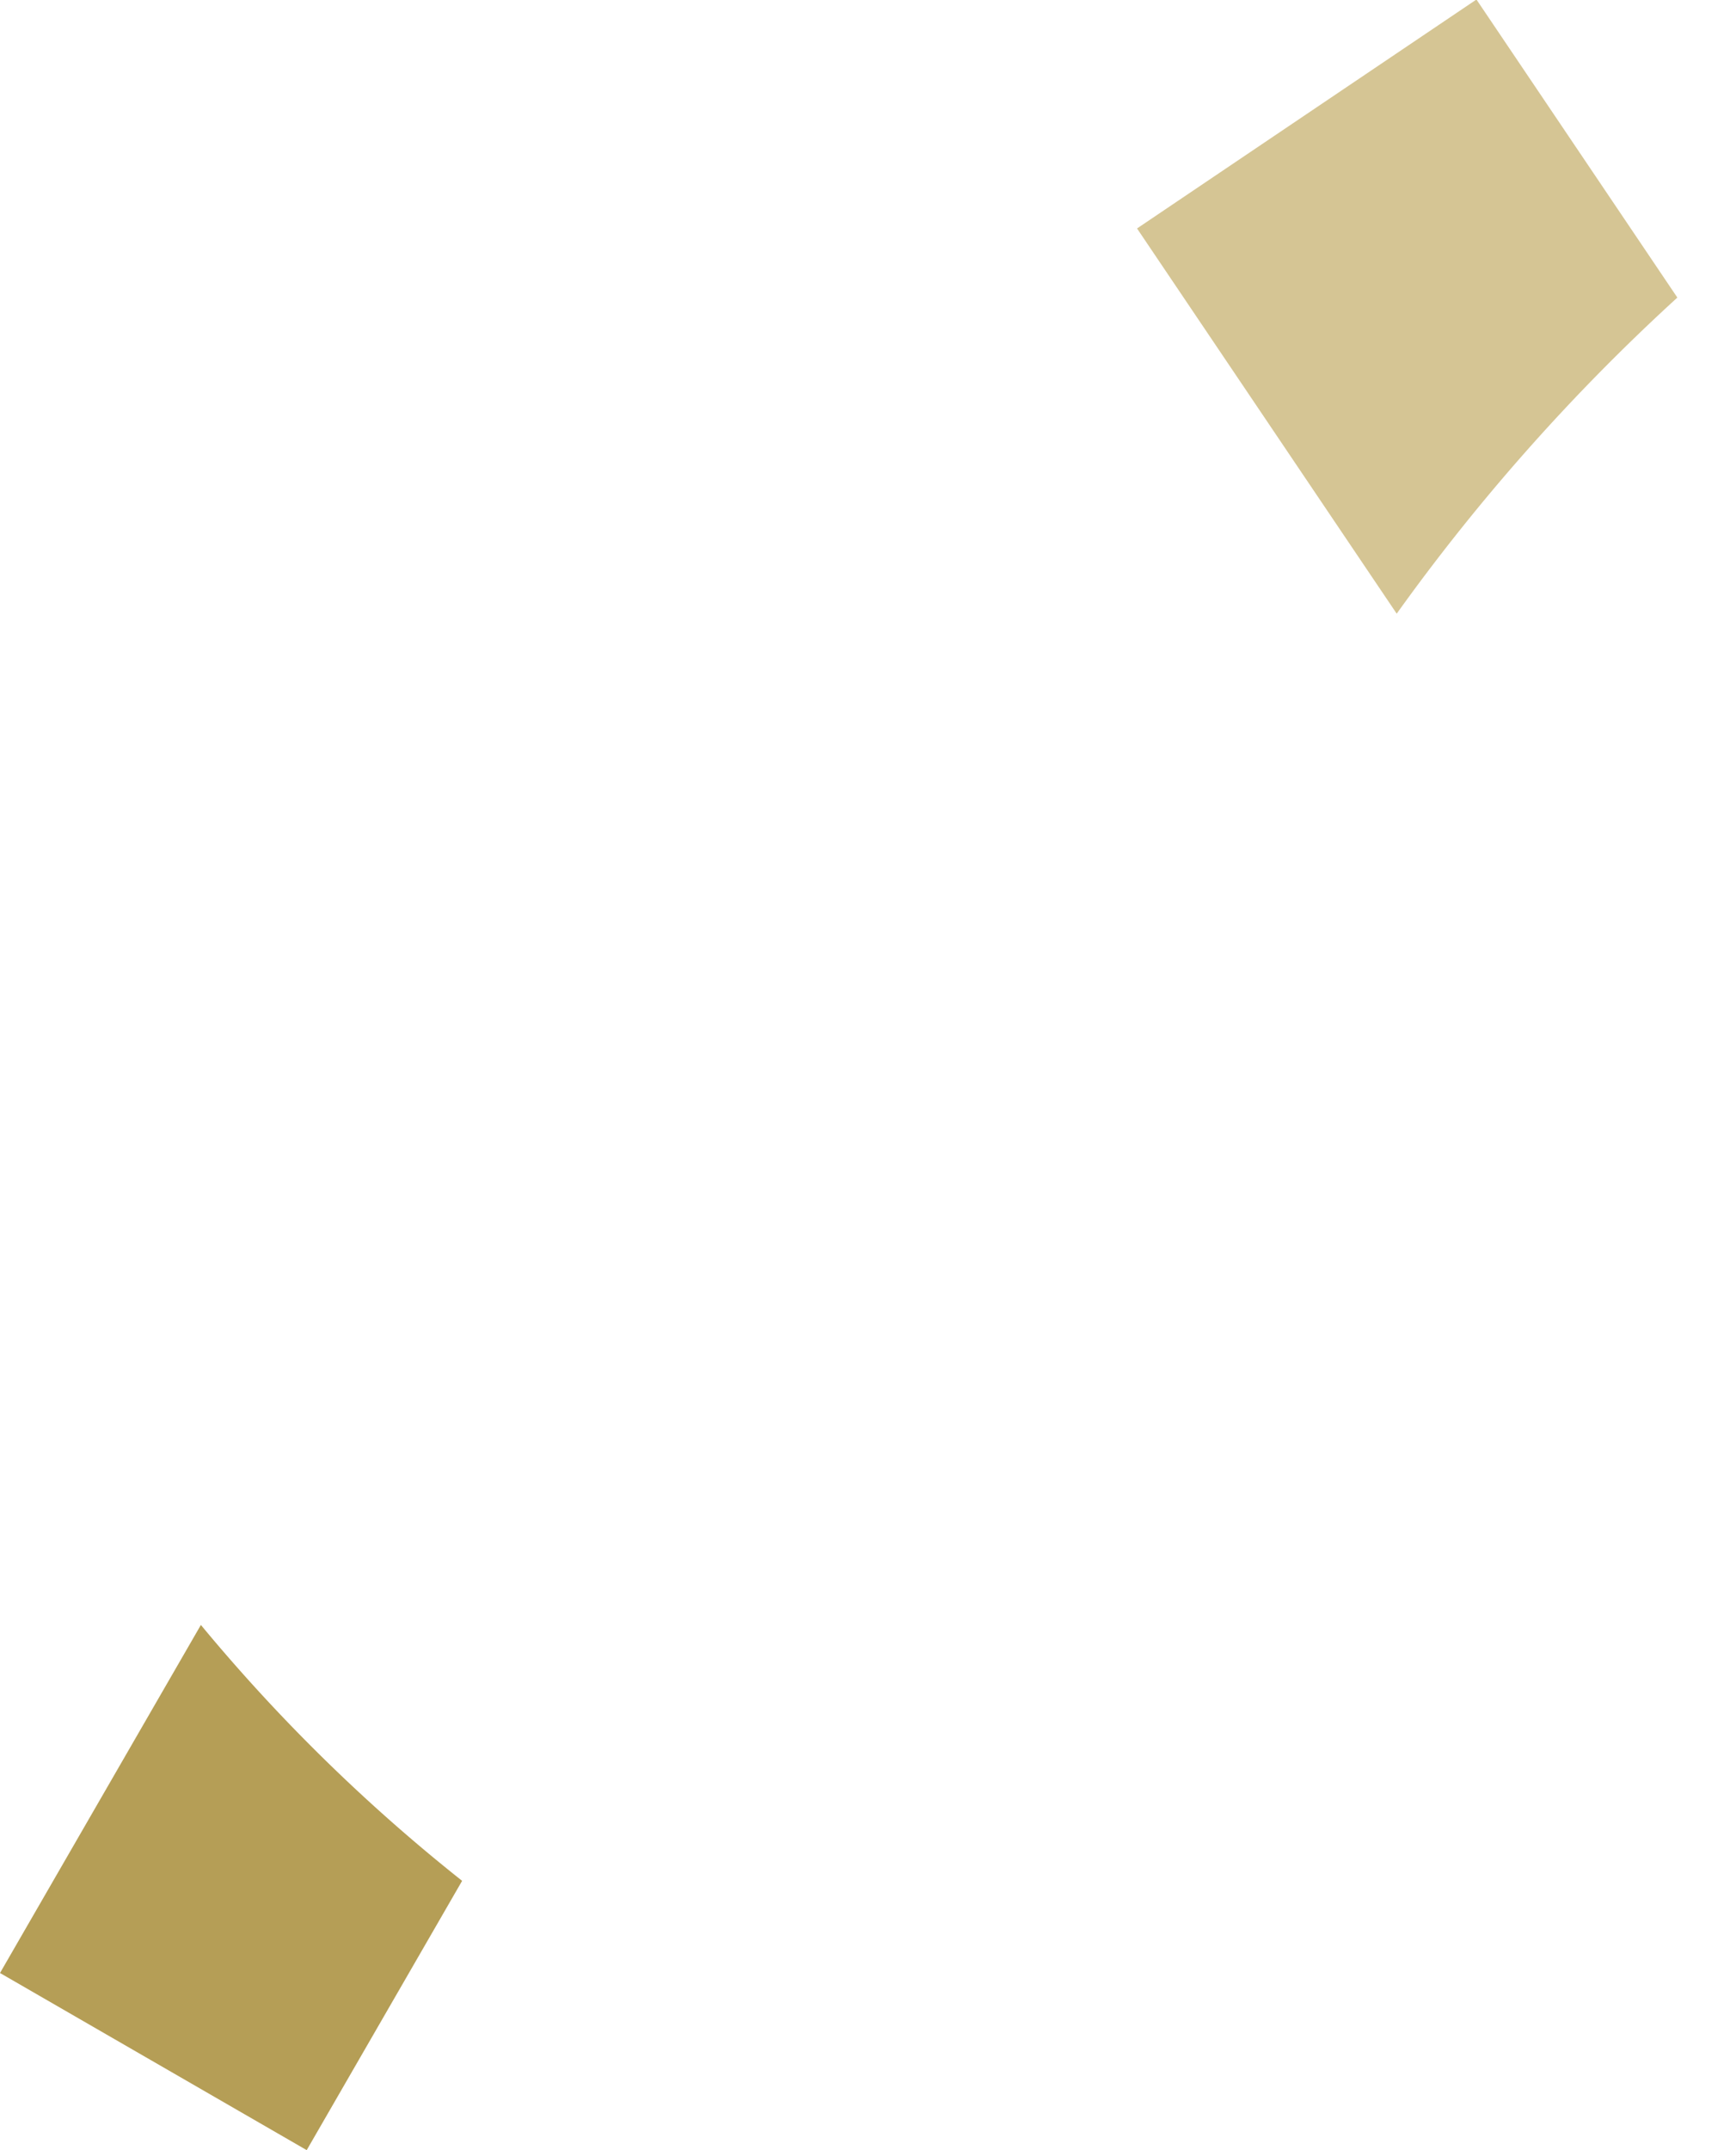
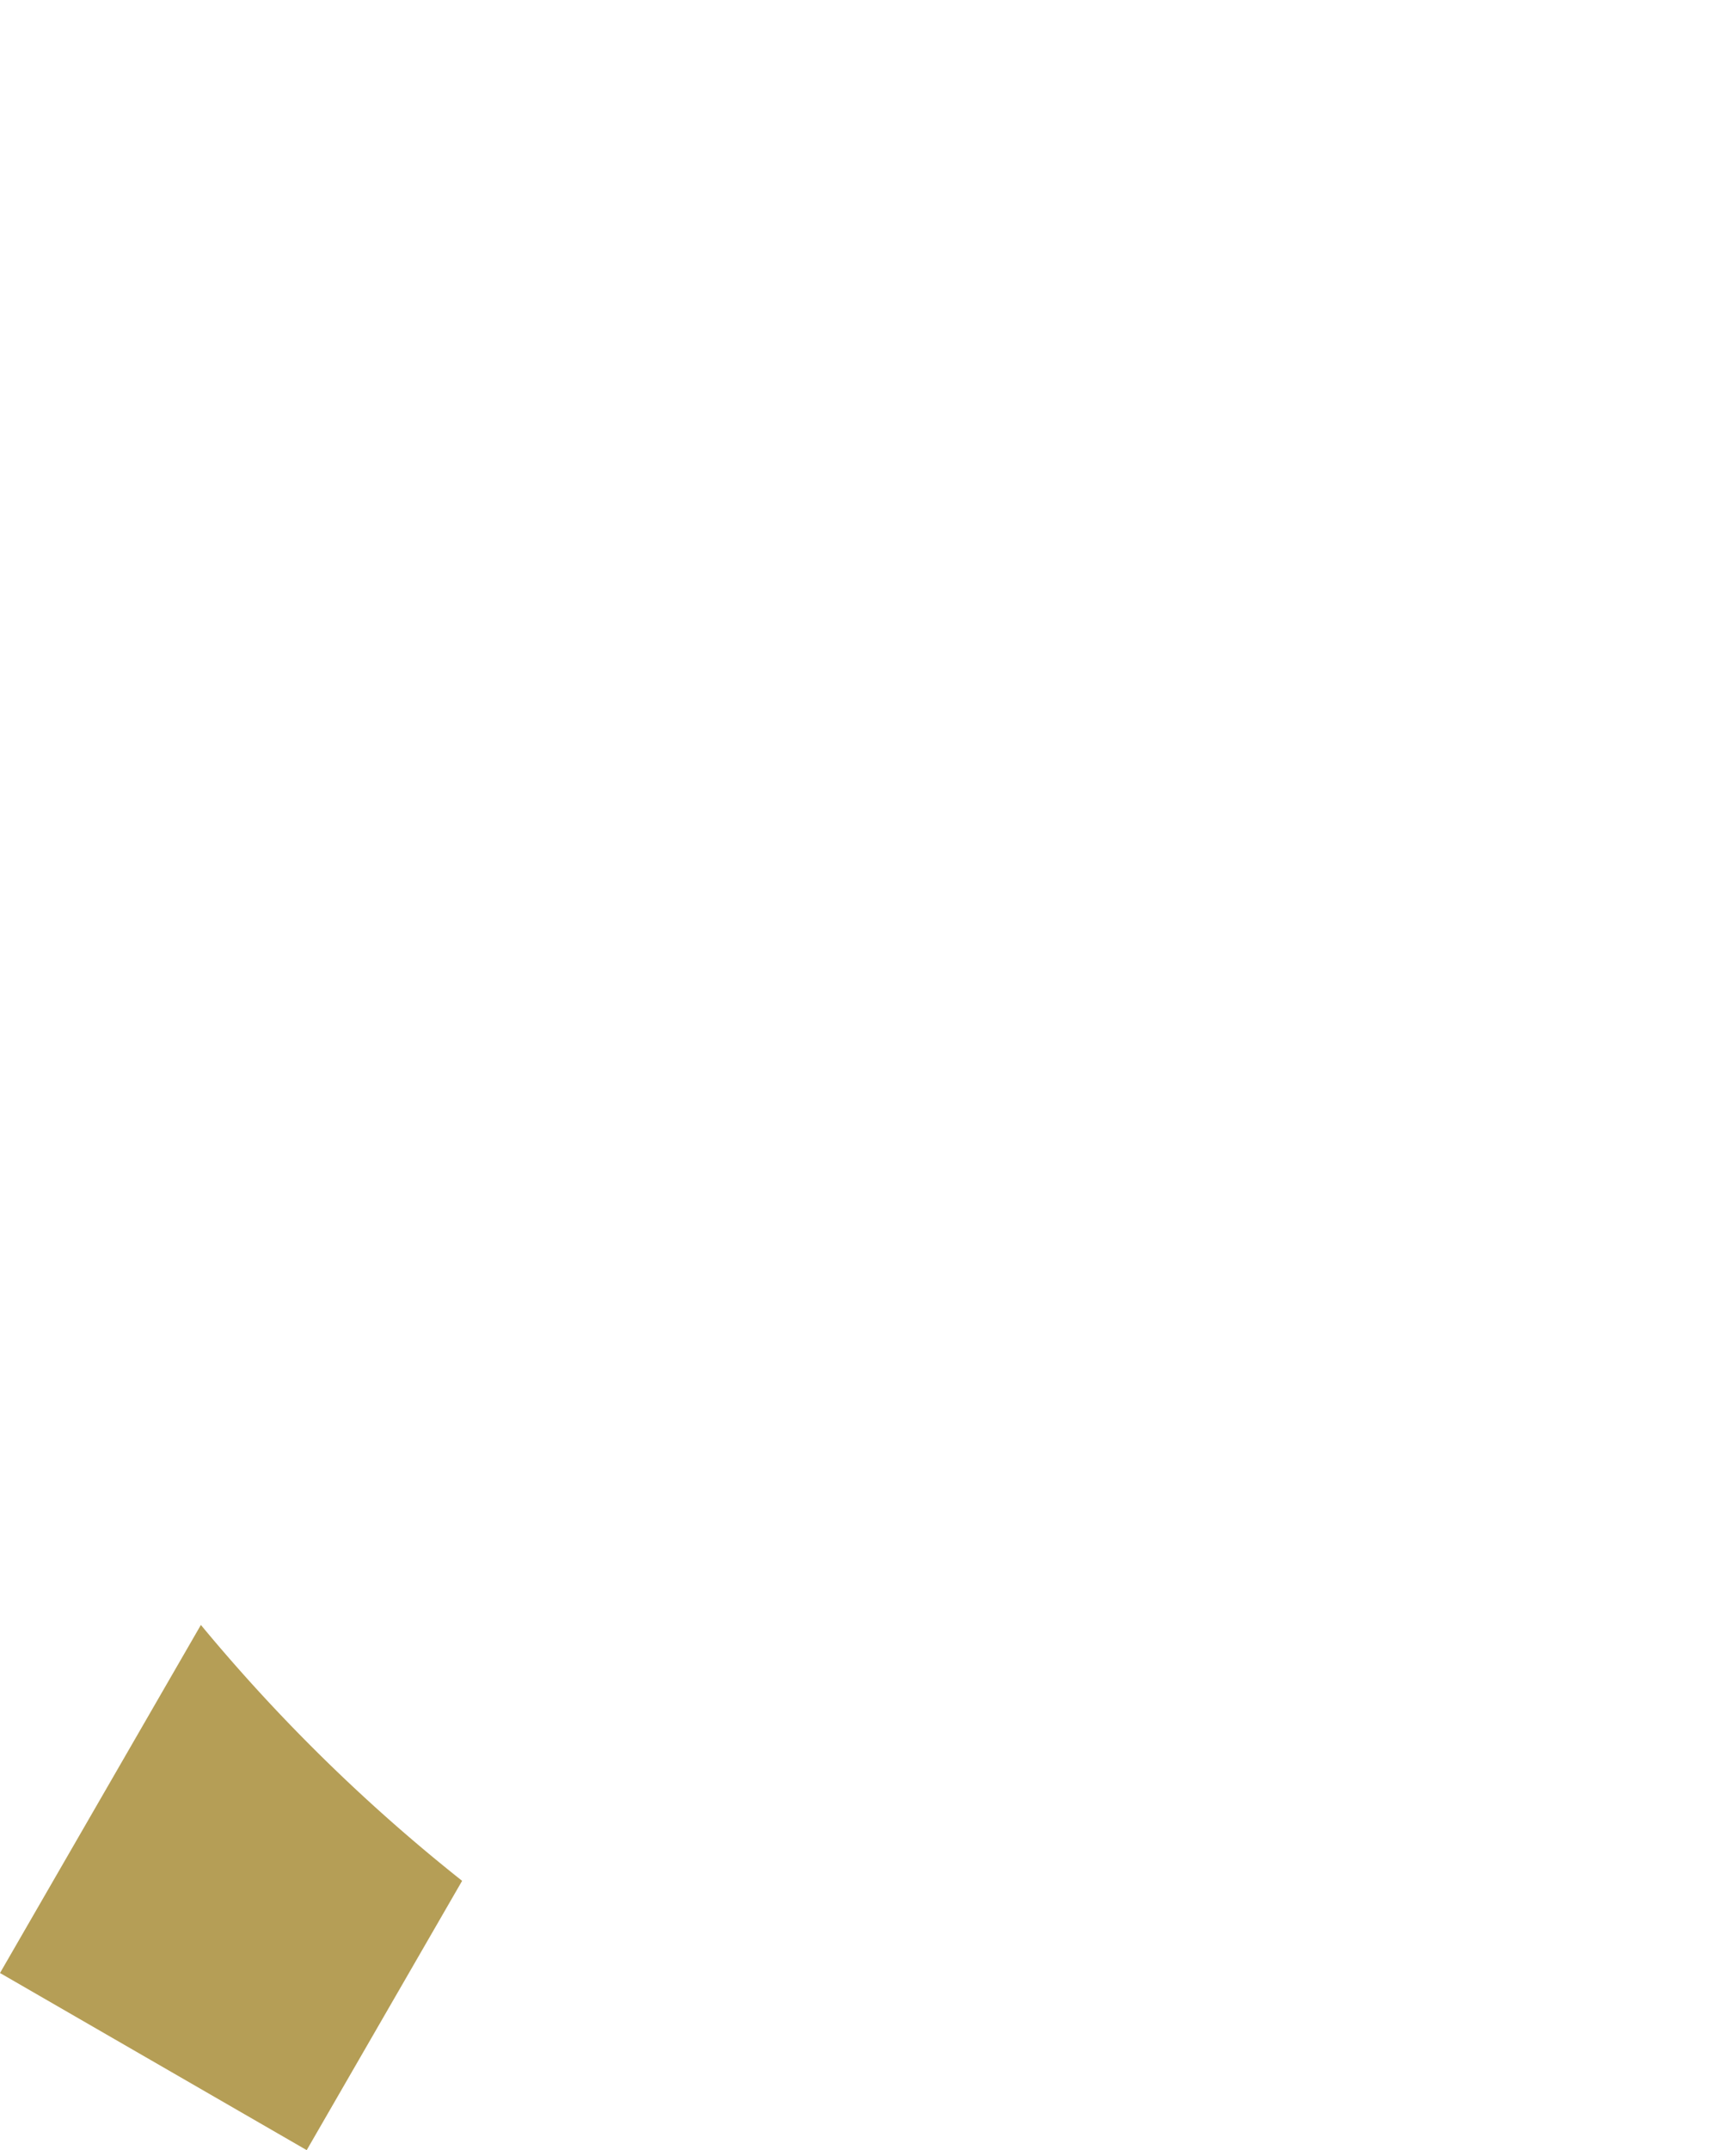
<svg xmlns="http://www.w3.org/2000/svg" width="111.093" height="137.542" viewBox="0 0 111.093 137.542">
  <path d="M12.855 103.946L0 126.211l19.627 11.331 9.946-17.227a111.962 111.962 0 01-16.718-16.369" fill="#b59e56" />
-   <path d="M89.38 39.256a129.415 129.415 0 0117.96-20.22L94.483-.031l-21.72 14.645z" fill="#d5c594" />
</svg>